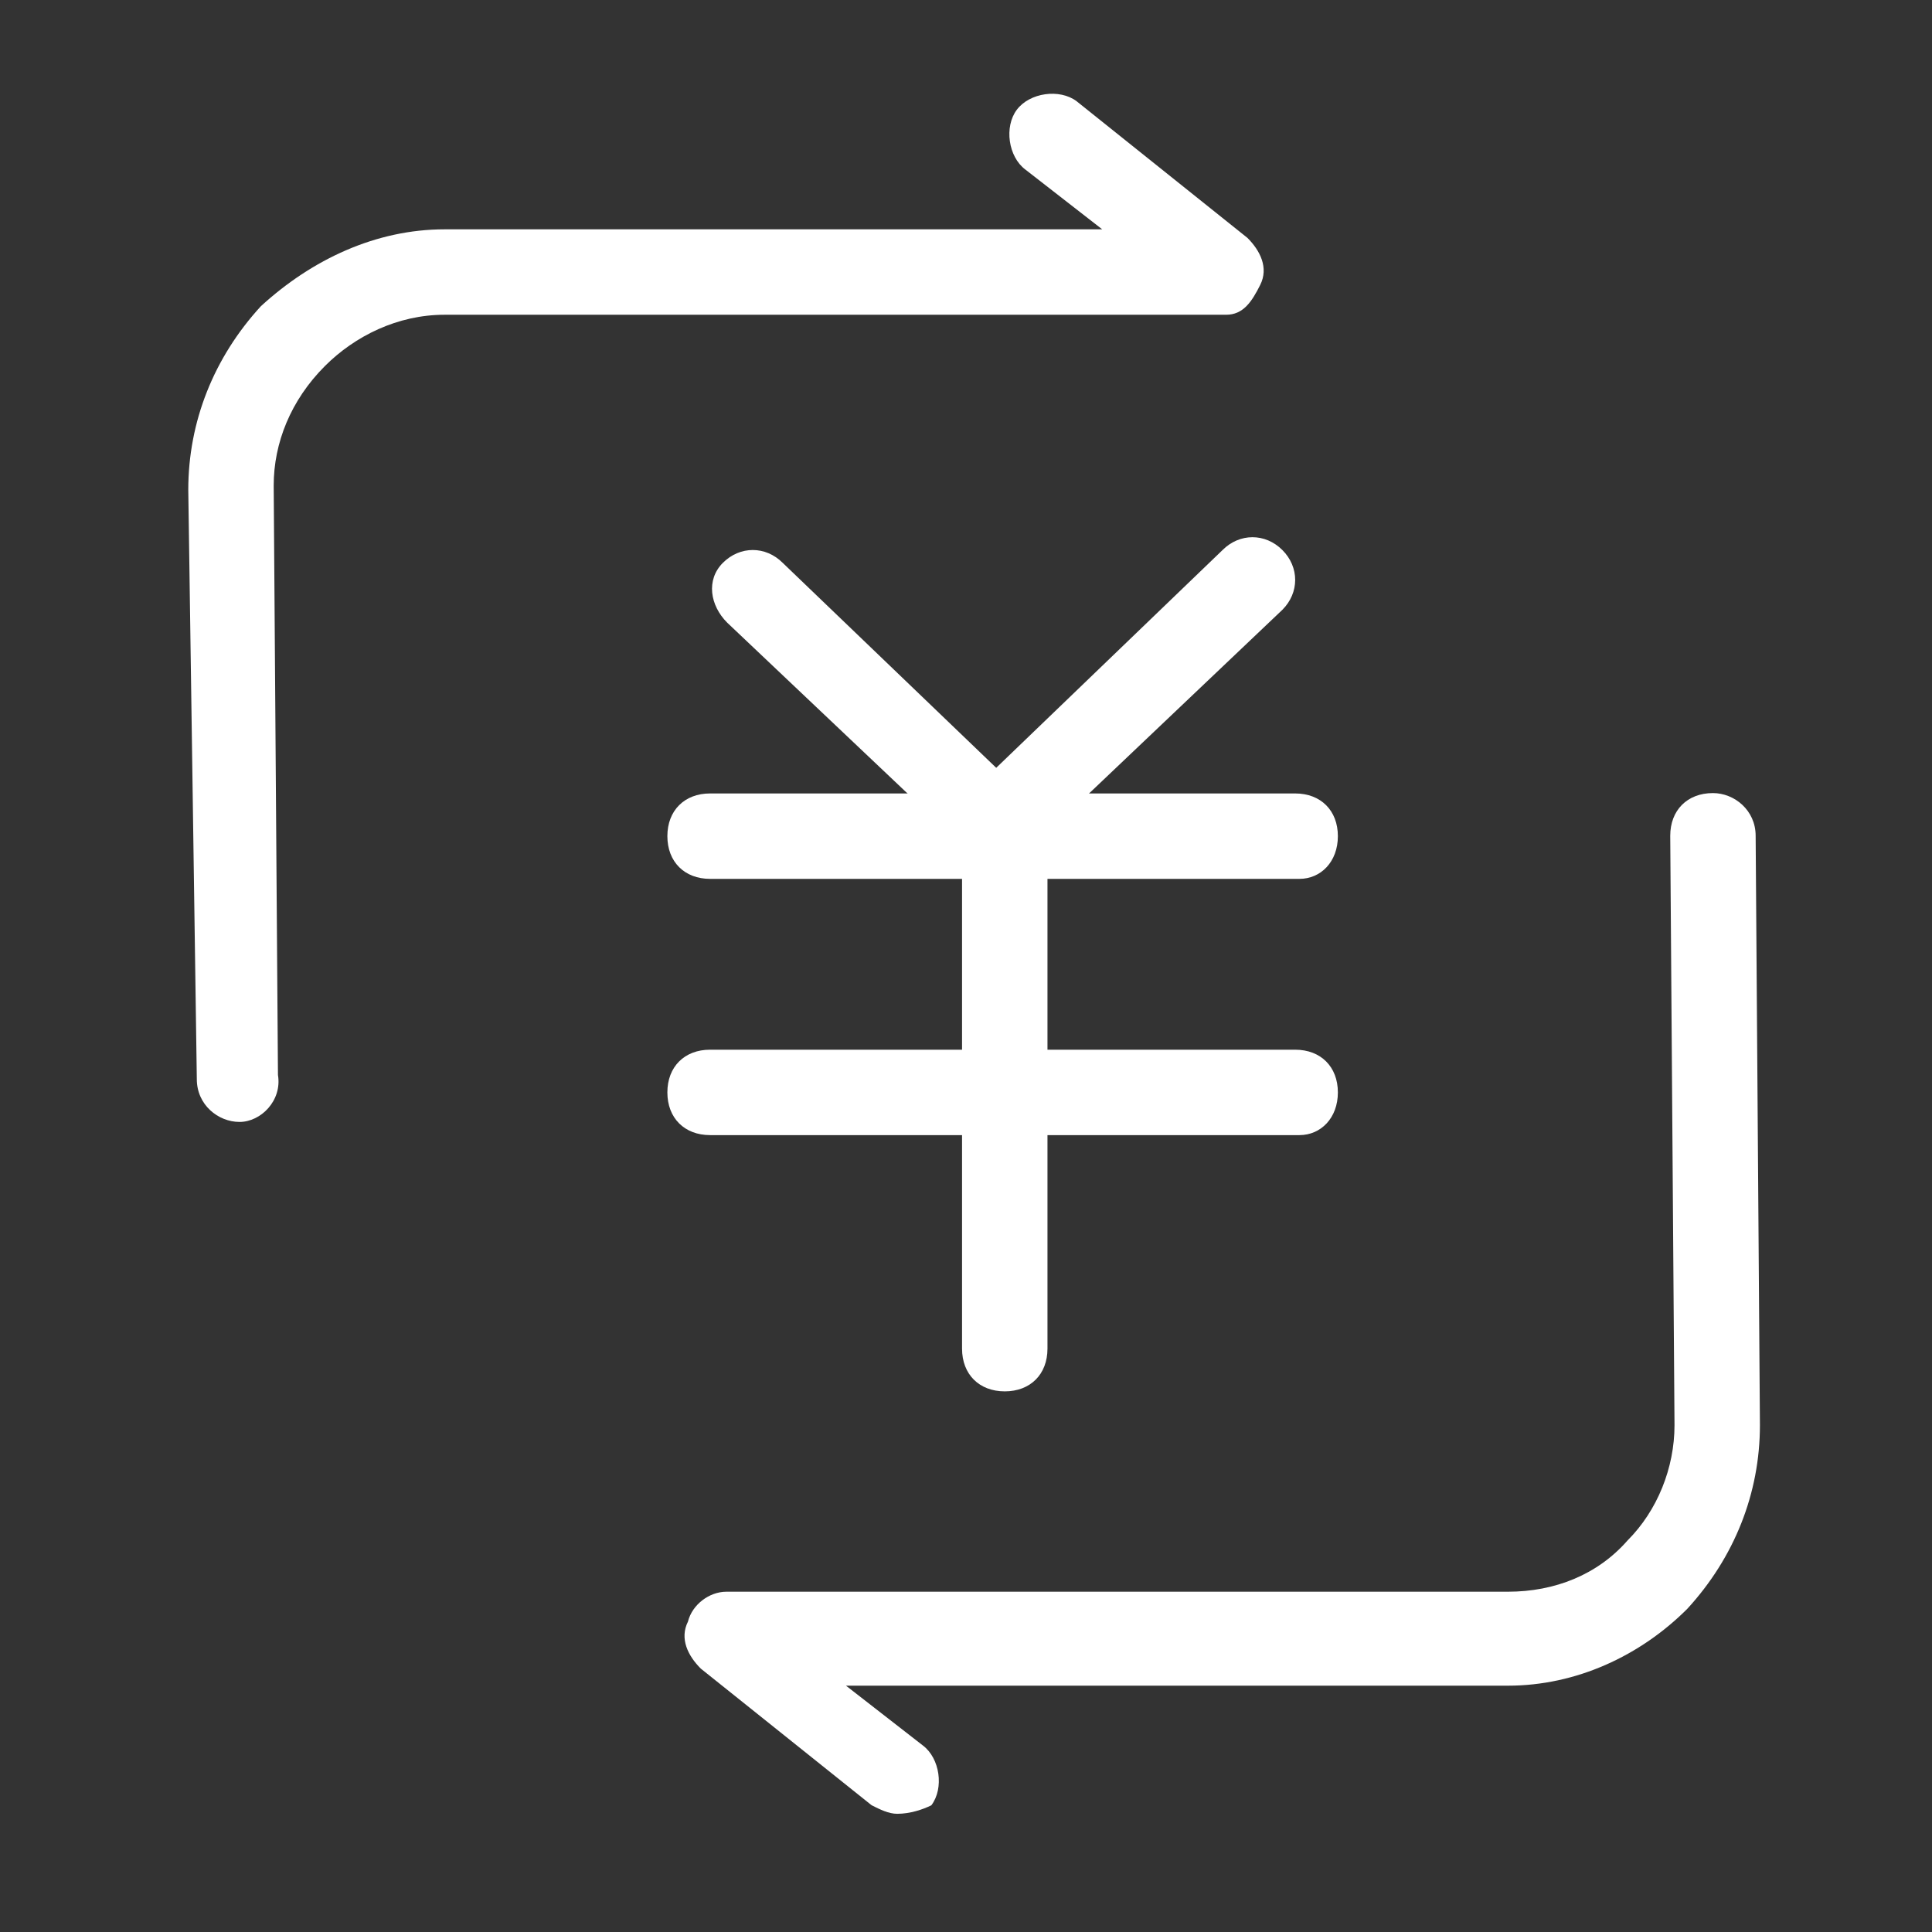
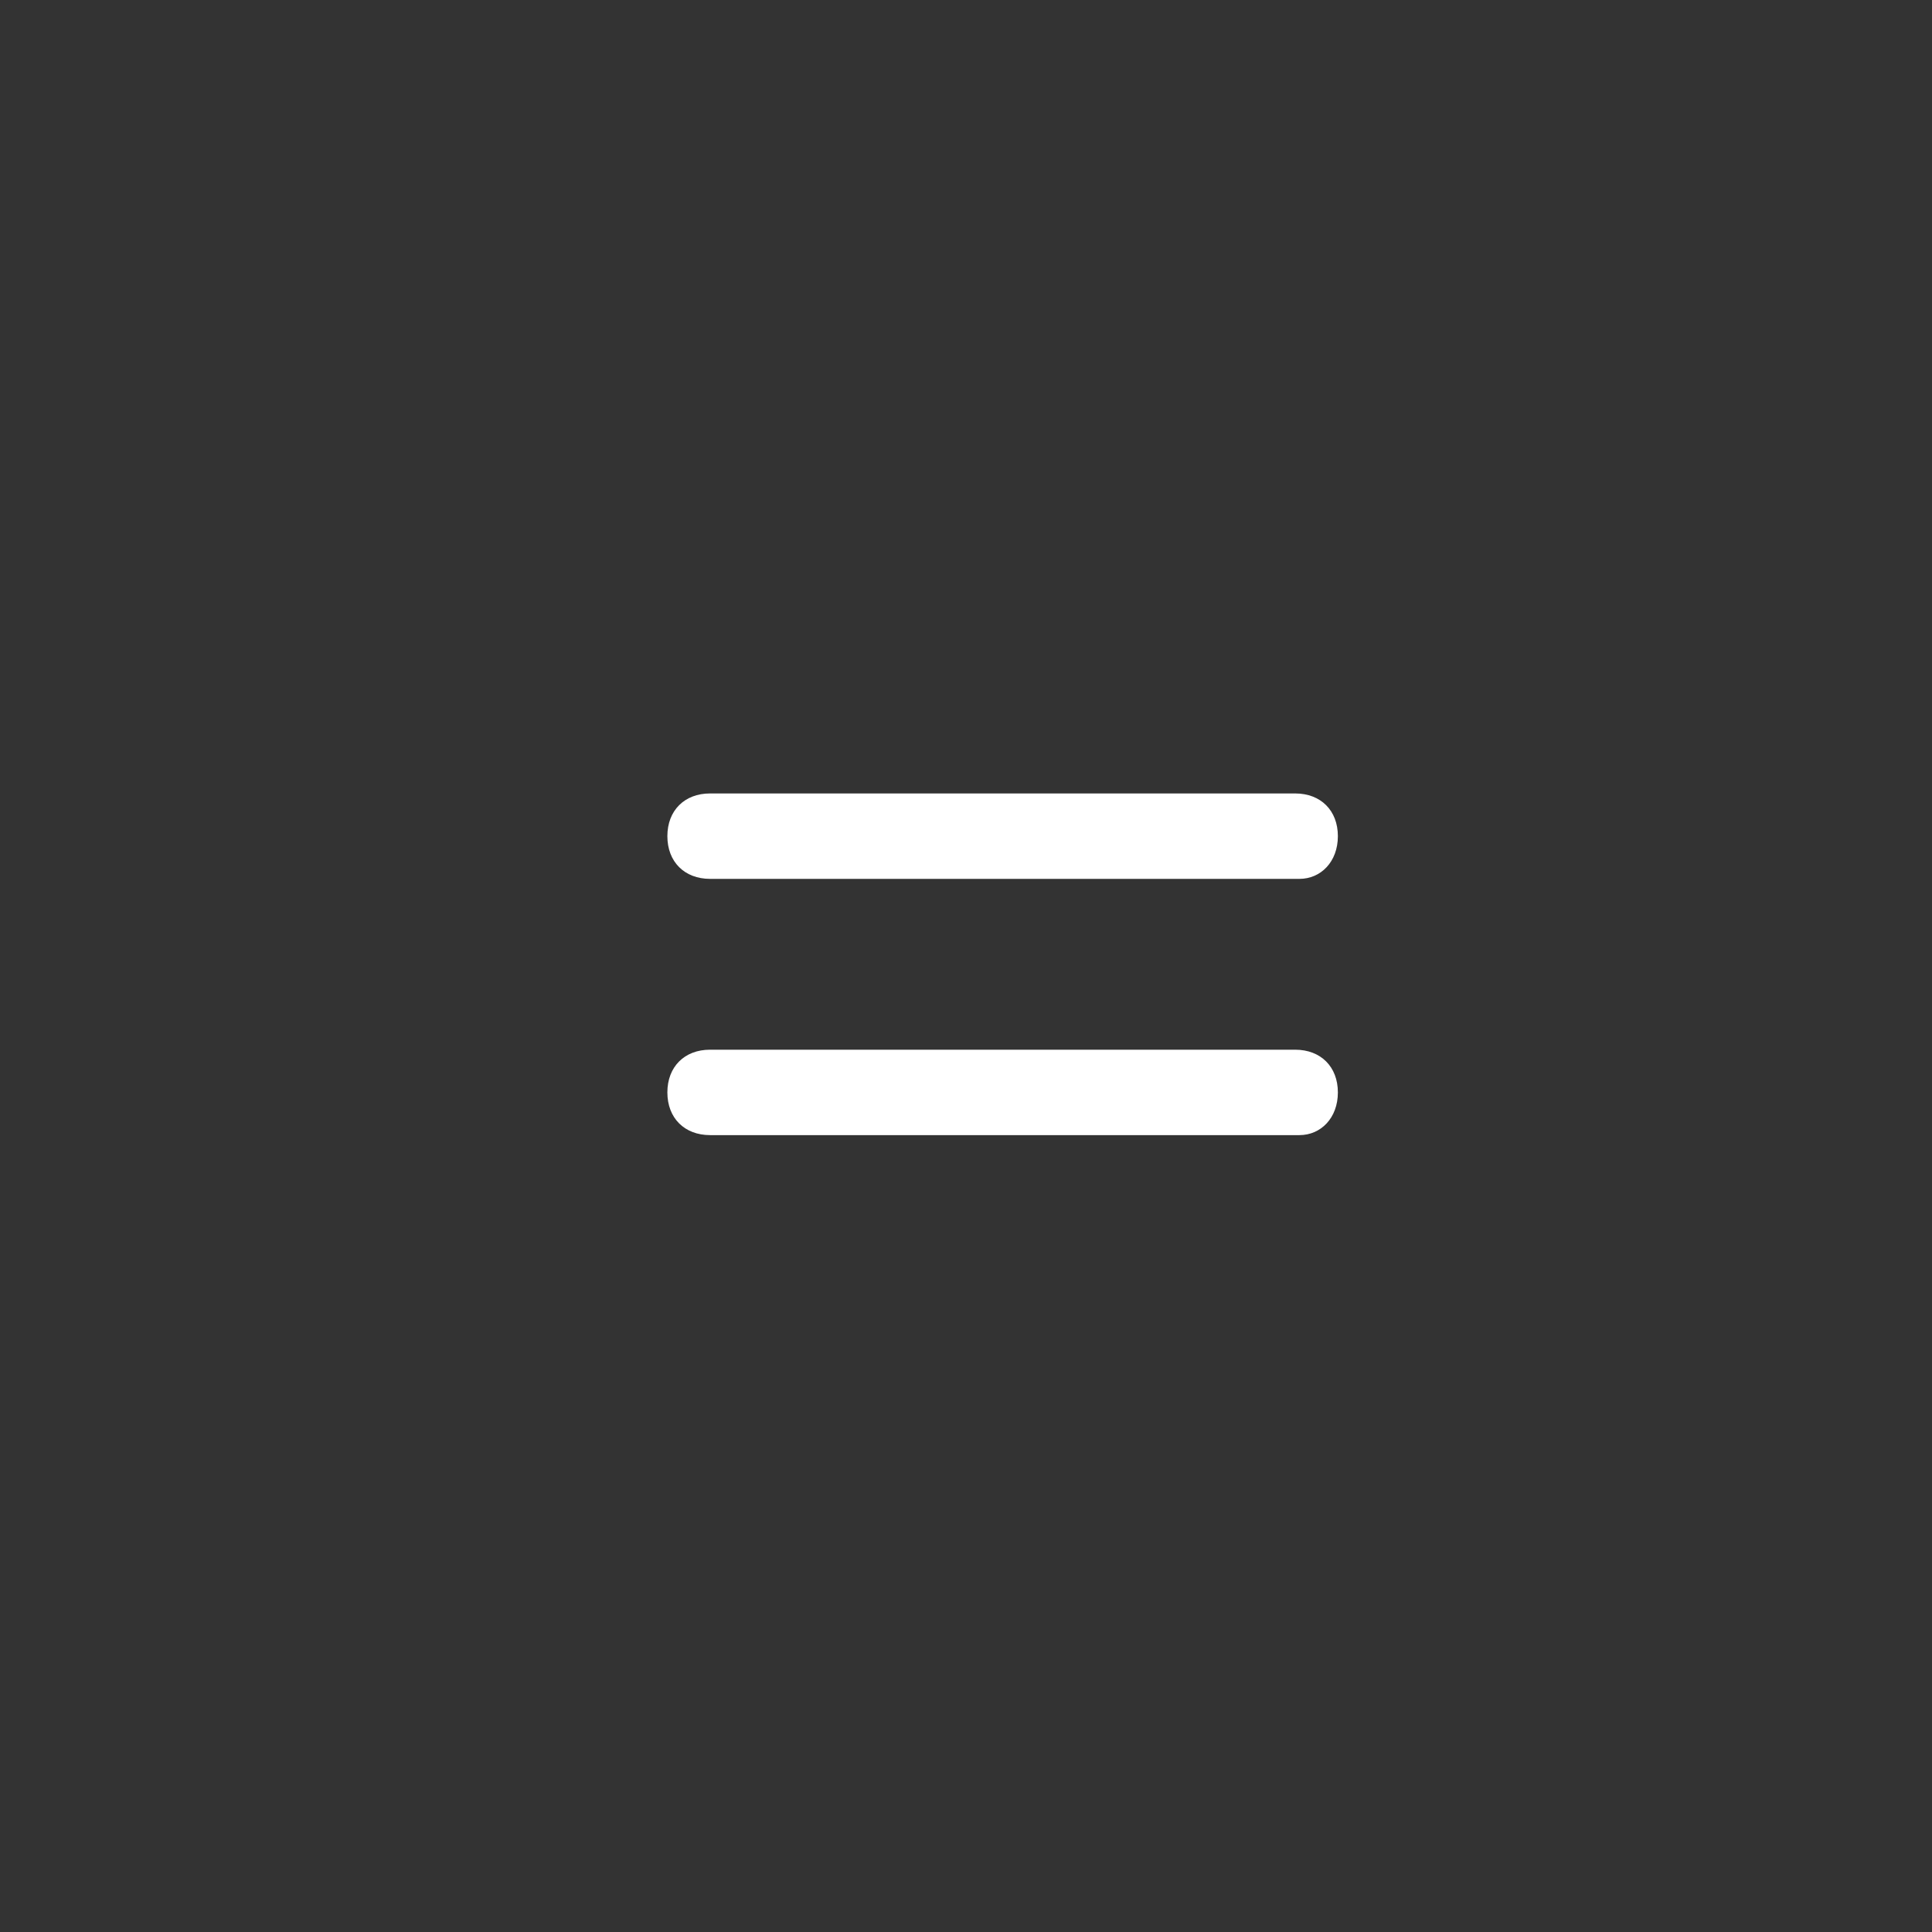
<svg xmlns="http://www.w3.org/2000/svg" t="1614084169728" class="icon" viewBox="0 0 1024 1024" version="1.1" p-id="27726" width="72" height="72">
  <rect x="0" y="0" width="1024" height="1024" fill="#333333" stroke="none" />
  <defs>
    <style type="text/css" />
  </defs>
-   <path d="M530.283 459.028c-4.527 0-11.318-2.269-15.846-6.79L385.41 330.002c-9.053-9.056-11.318-22.637-2.261-31.692 9.051-9.053 22.635-9.053 31.688 0l113.178 108.653L647.99 291.521c9.053-9.053 22.637-9.053 31.688 0 9.058 9.055 9.058 22.635 0 31.692L543.862 452.238c-2.262 4.522-9.052 6.79-13.579 6.79z m0 0" fill="#ffffff" p-id="27727" />
  <path d="M688.735 465.817H376.357c-13.584 0-22.636-9.058-22.636-22.637s9.052-22.635 22.636-22.635h310.111c13.585 0 22.635 9.056 22.635 22.635s-9.049 22.637-20.368 22.637z m0 0M688.735 601.635H376.357c-13.584 0-22.636-9.057-22.636-22.639 0-13.579 9.052-22.635 22.636-22.635h310.111c13.585 0 22.635 9.056 22.635 22.635 0.001 13.582-9.049 22.639-20.368 22.639z m0 0" fill="#ffffff" p-id="27728" />
-   <path d="M532.543 737.45c-13.578 0-22.636-9.052-22.636-22.637V456.76c0-13.579 9.058-22.632 22.636-22.632 13.587 0 22.64 9.053 22.64 22.632v258.054c0 13.584-9.053 22.636-22.64 22.636z m0 0" fill="#ffffff" p-id="27729" />
-   <path d="M475.549 961.351c-4.53 0-9.056-2.266-13.58-4.531l-90.547-72.434c-6.791-6.79-11.318-15.845-6.791-24.894 2.261-9.06 11.318-15.85 20.374-15.85h414.238c24.901 0 47.536-9.053 63.382-27.16 15.842-15.847 24.898-38.484 24.898-61.12l-2.262-312.378c0-13.58 9.053-22.637 22.631-22.637 11.32 0 22.639 9.057 22.639 22.637l2.266 312.378c0 36.218-13.584 70.173-38.482 97.334-24.9 24.899-58.854 40.747-95.071 40.747h-350.86l40.747 31.688c9.057 6.793 11.317 22.637 4.528 31.688-4.53 2.266-11.321 4.532-18.11 4.532z m0 0M126.955 594.648c-11.318 0-22.637-9.057-22.637-22.637l-4.527-312.378c0-36.216 13.578-70.173 38.482-97.336 27.161-24.897 61.115-40.745 97.333-40.745h348.595l-40.746-31.689c-9.053-6.791-11.314-22.637-4.525-31.693 6.79-9.053 22.638-11.313 31.689-4.522l90.547 72.433c6.788 6.791 11.314 15.847 6.788 24.899-4.526 9.056-9.056 15.847-18.106 15.847H235.606c-24.9 0-47.537 11.318-63.382 27.164-18.109 18.11-27.161 40.746-27.161 63.378l2.263 312.381c2.261 13.58-9.053 24.898-20.371 24.898z m0 0" fill="#ffffff" p-id="27730" />
</svg>